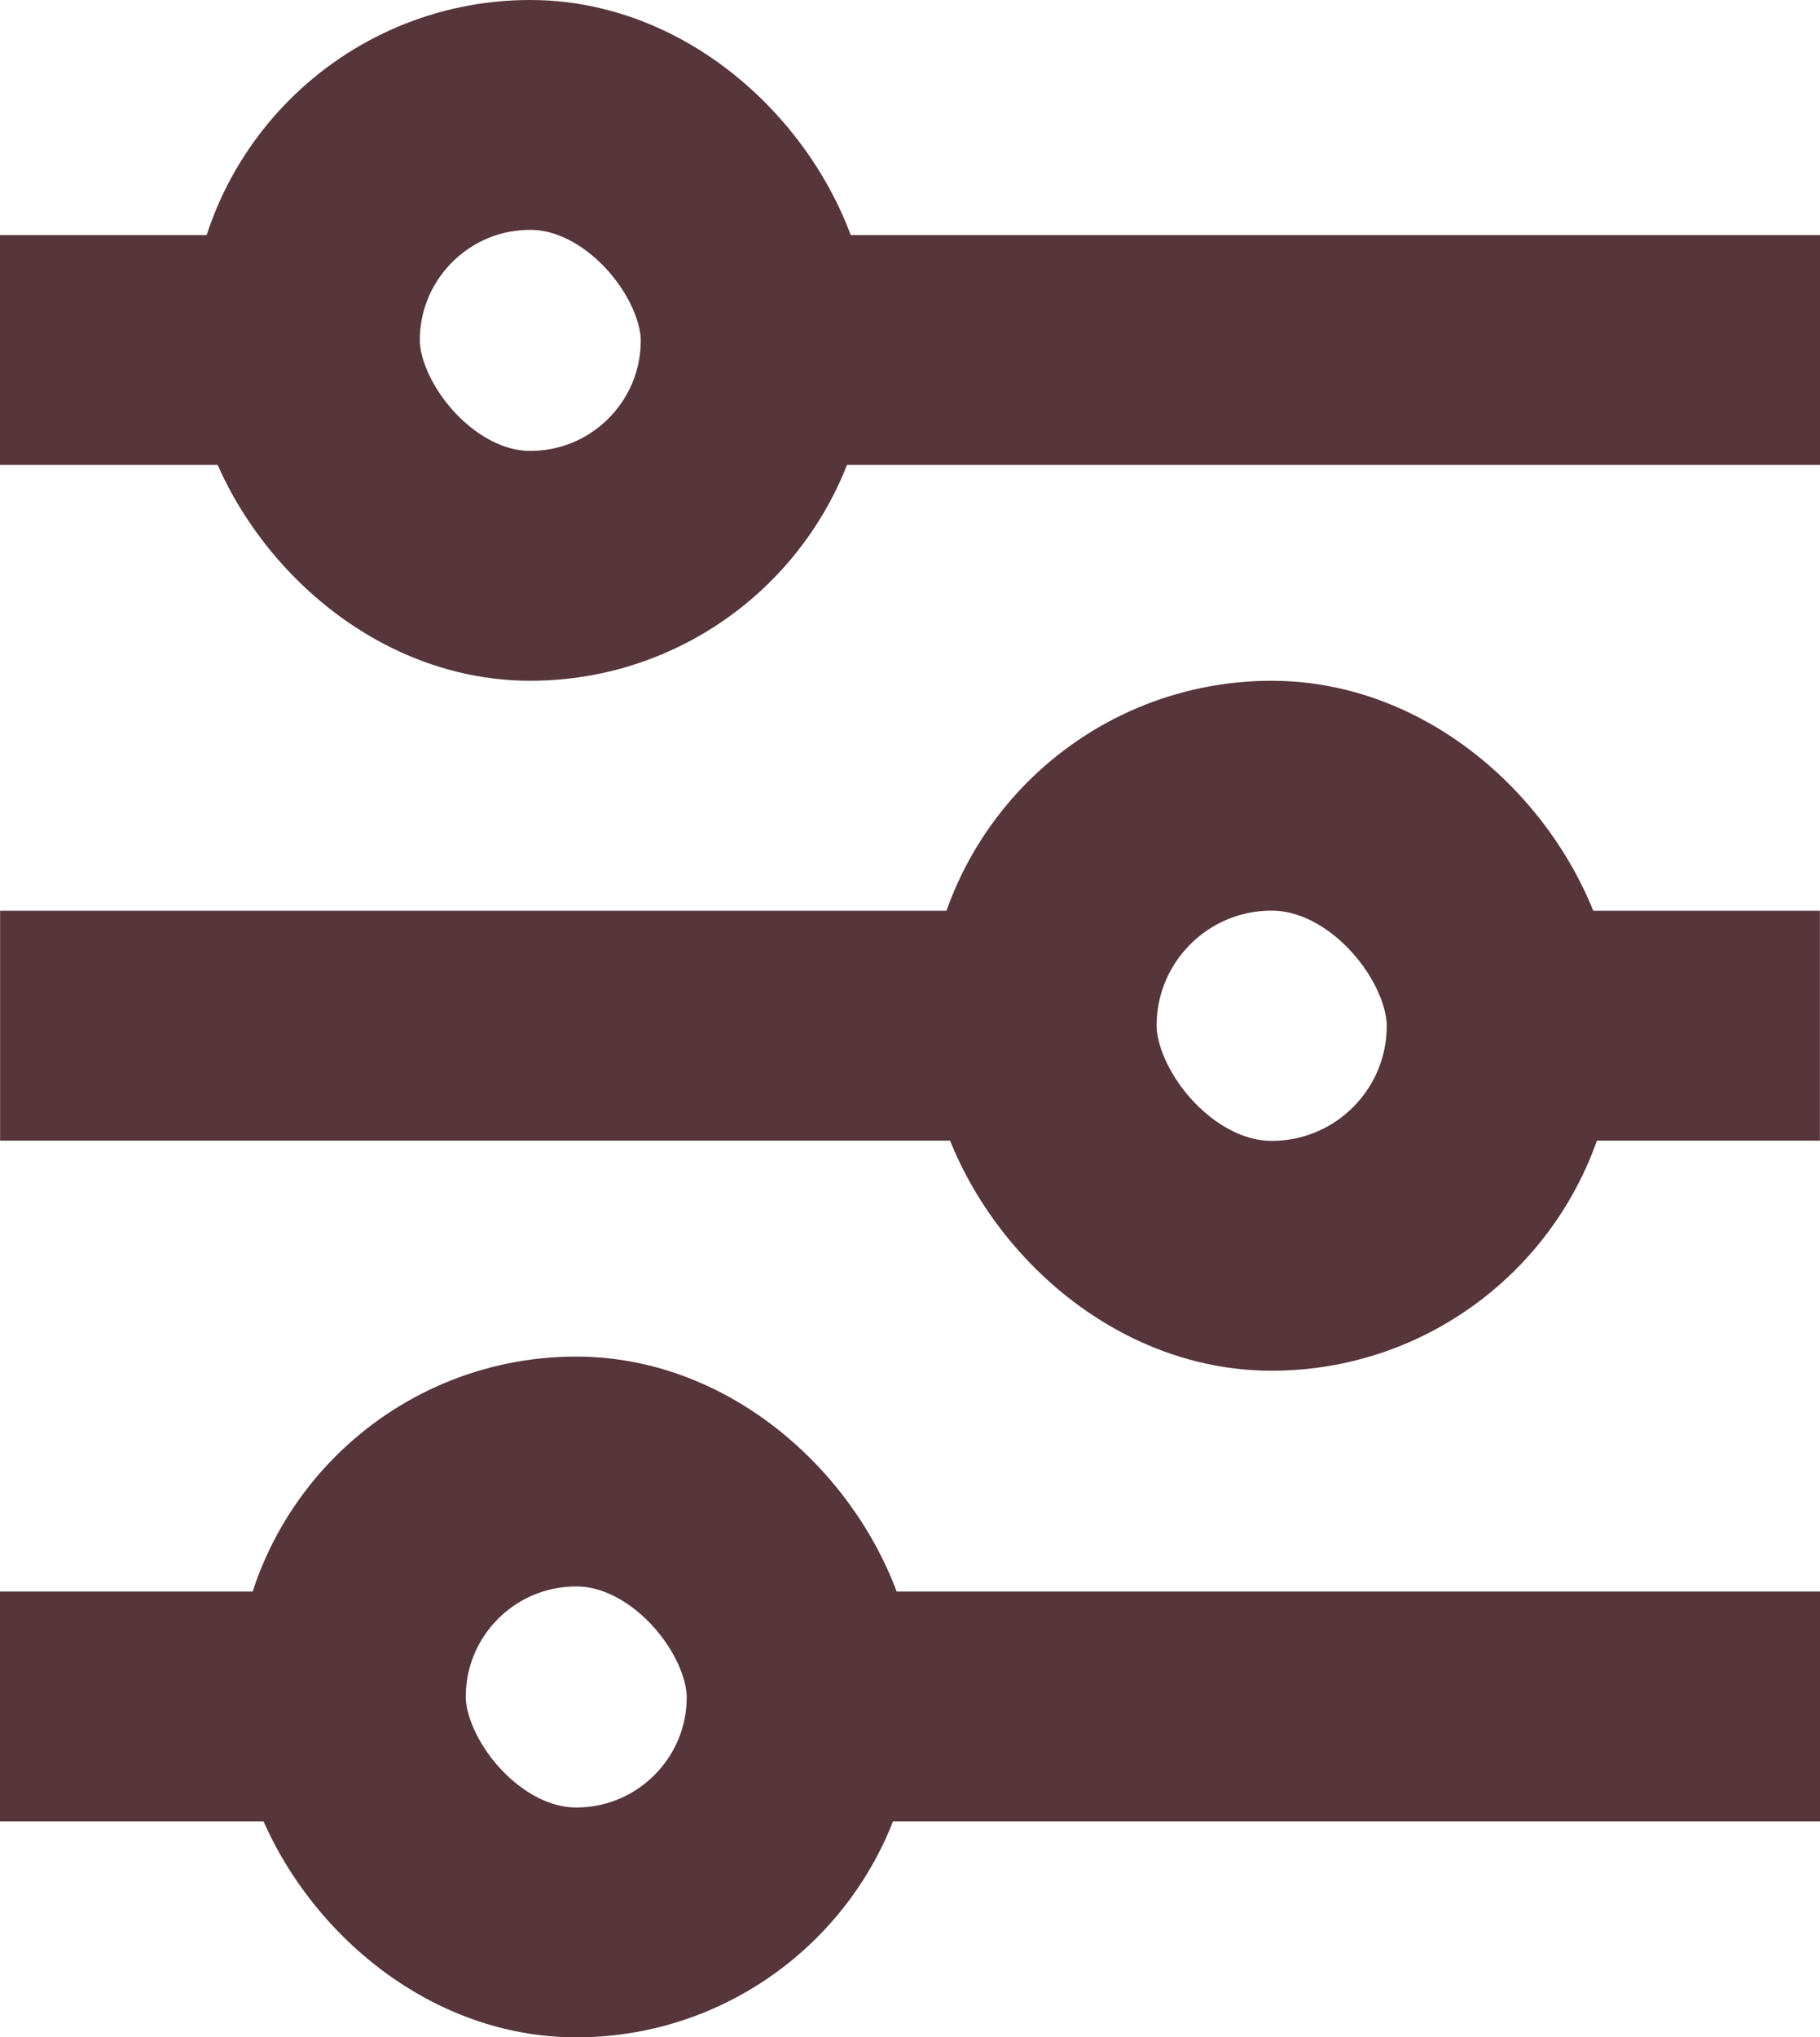
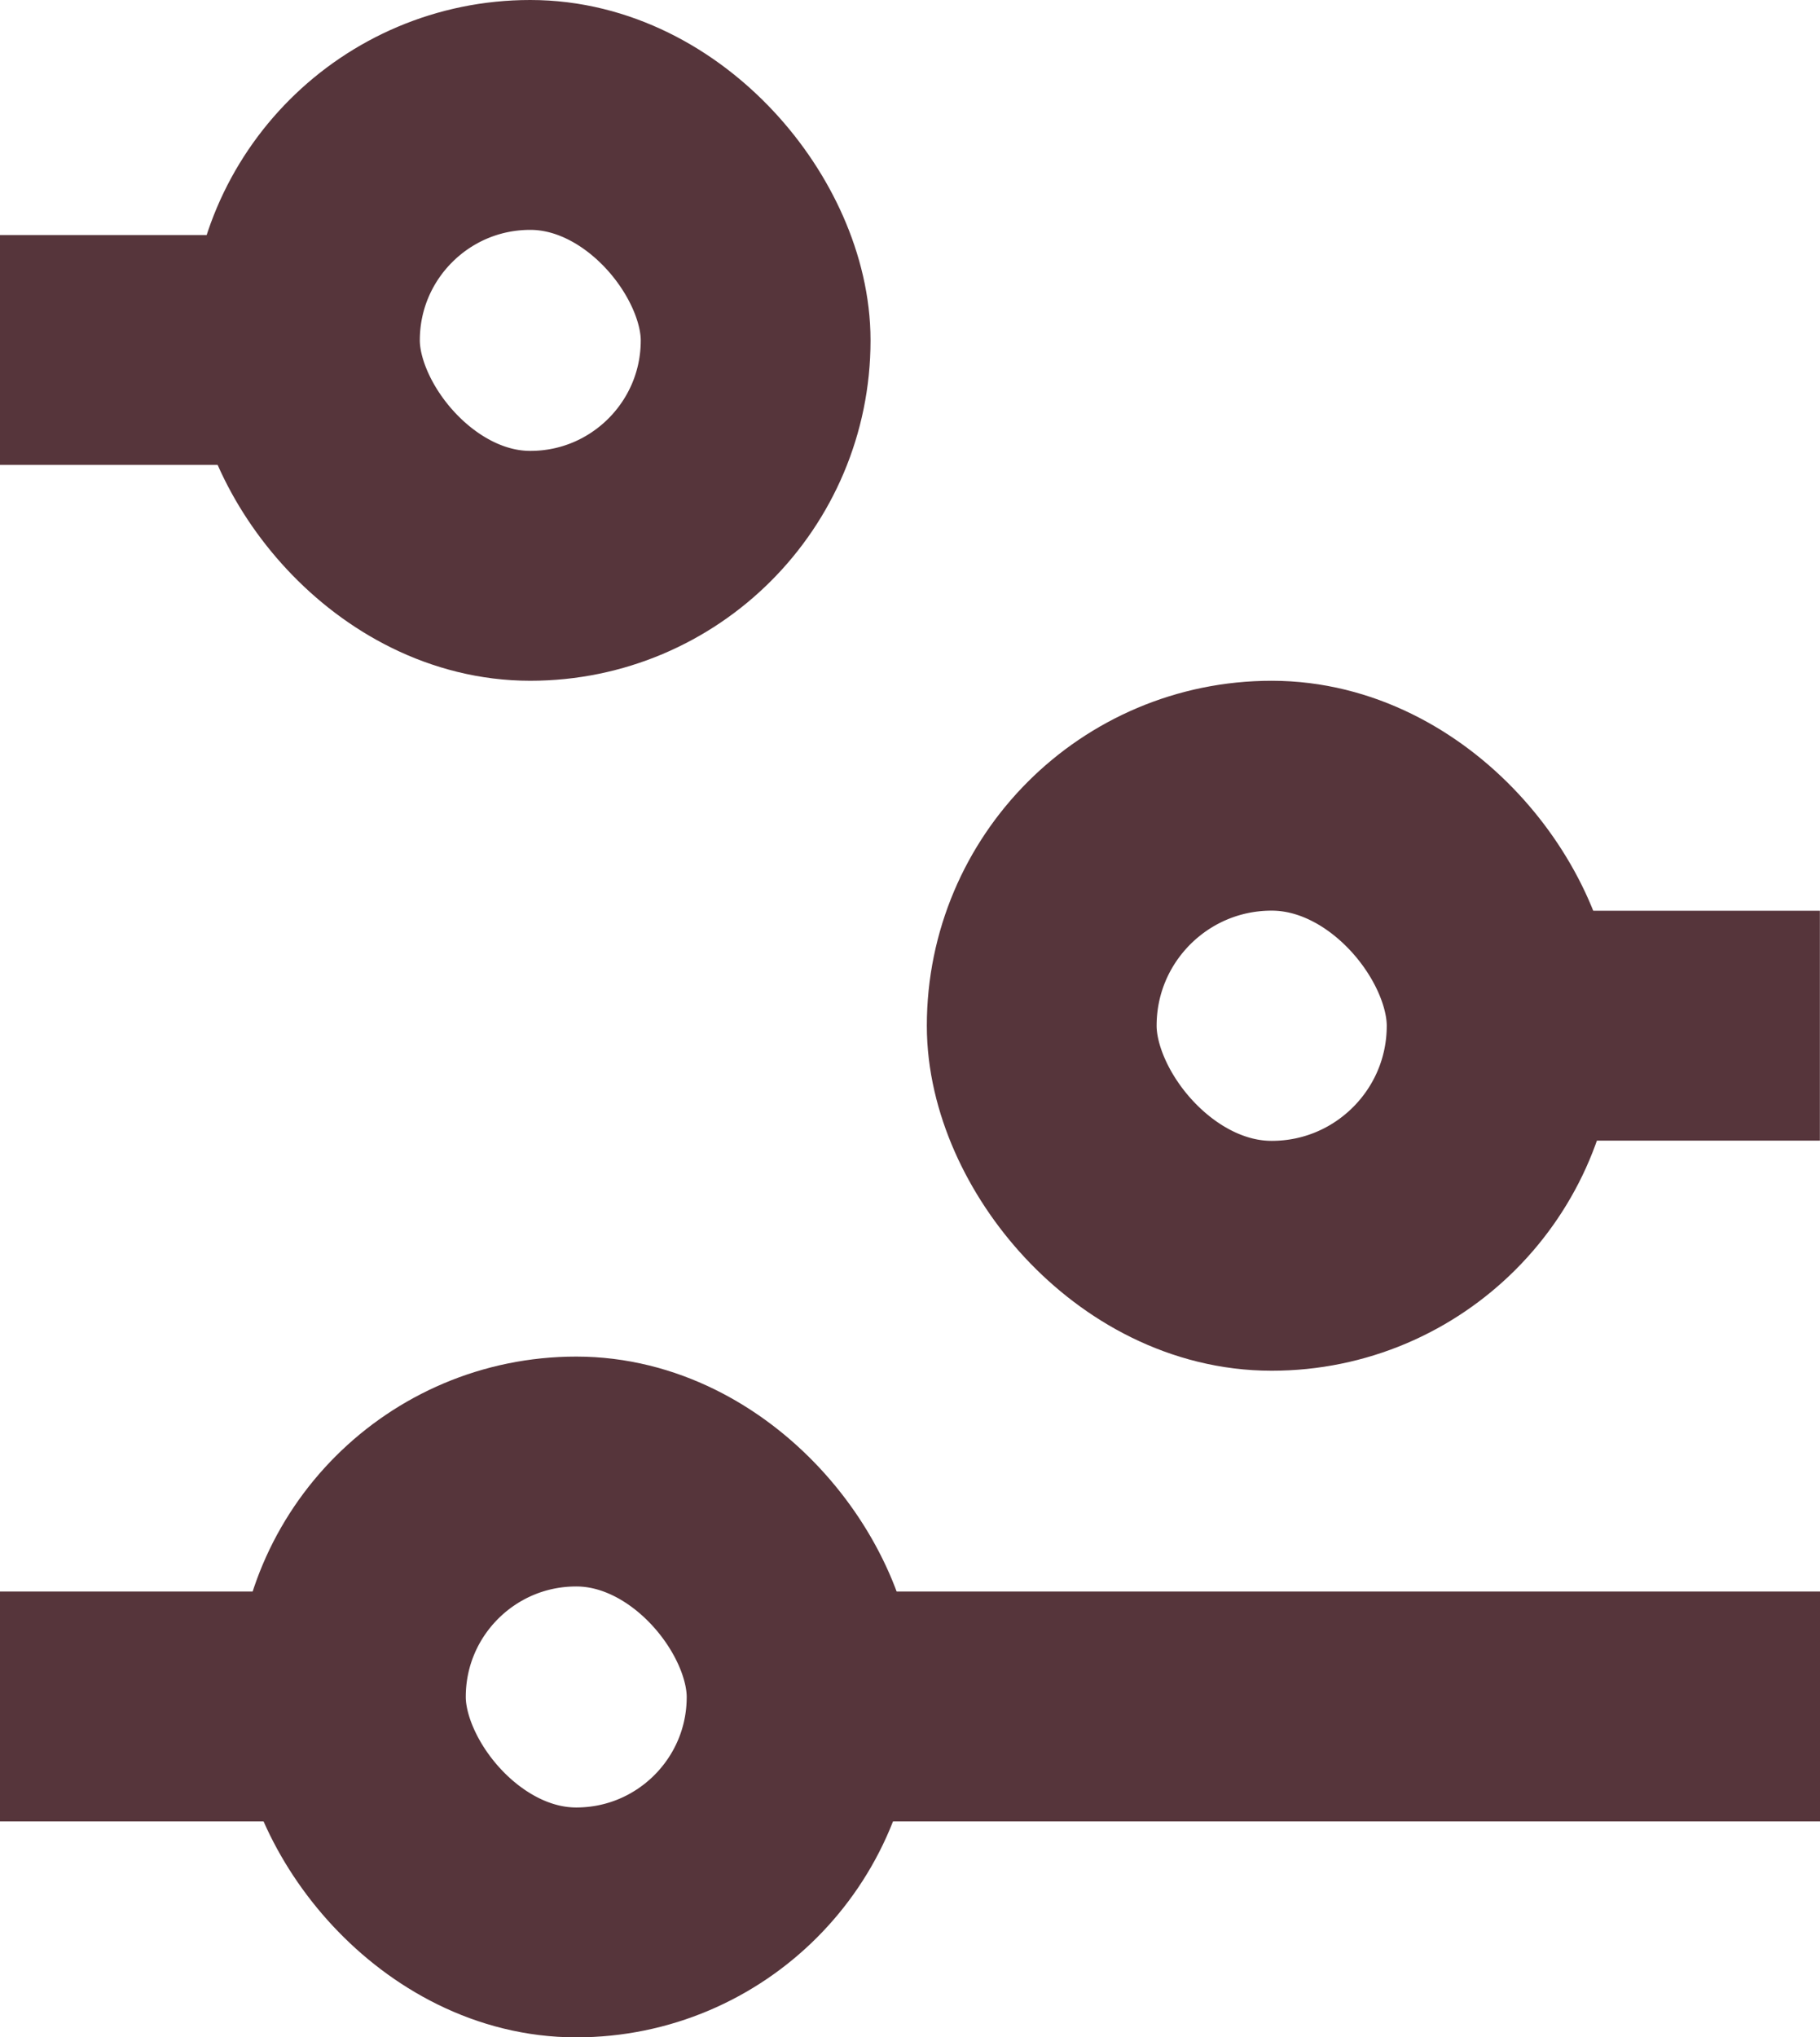
<svg xmlns="http://www.w3.org/2000/svg" width="15.841" height="17.726" viewBox="0 0 15.841 17.726">
  <g id="グループ_12664" data-name="グループ 12664" transform="translate(0)">
    <g id="長方形_23406" data-name="長方形 23406" transform="translate(1.654)" fill="none" stroke="#56353B" stroke-width="2">
      <rect width="5.923" height="5.923" rx="2.961" stroke="none" />
      <rect x="1" y="1" width="3.923" height="3.923" rx="1.961" fill="none" />
    </g>
    <g id="長方形_23427" data-name="長方形 23427" transform="translate(2.054 11.803)" fill="none" stroke="#56353B" stroke-width="2">
-       <rect width="5.923" height="5.923" rx="2.961" stroke="none" />
      <rect x="1" y="1" width="3.923" height="3.923" rx="1.961" fill="none" />
    </g>
    <g id="長方形_23407" data-name="長方形 23407" transform="translate(14.07 11.926) rotate(180)" fill="none" stroke="#56353B" stroke-width="2">
      <rect width="6.003" height="6.003" rx="3.001" stroke="none" />
      <rect x="1" y="1" width="4.003" height="4.003" rx="2.001" fill="none" />
    </g>
-     <path id="パス_10373" data-name="パス 10373" d="M6337-38h9.051" transform="translate(-6330.209 41.045)" fill="none" stroke="#56353B" stroke-width="2" />
    <path id="パス_10392" data-name="パス 10392" d="M6337-38h9.051" transform="translate(-6330.209 52.847)" fill="none" stroke="#56353B" stroke-width="2" />
-     <path id="パス_10375" data-name="パス 10375" d="M0,0H8.9" transform="translate(8.901 8.924) rotate(180)" fill="none" stroke="#56353B" stroke-width="2" />
    <path id="パス_10374" data-name="パス 10374" d="M6337-38h3.144" transform="translate(-6337 41.045)" fill="none" stroke="#56353B" stroke-width="2" />
    <path id="パス_10393" data-name="パス 10393" d="M6337-38h3.144" transform="translate(-6337 52.847)" fill="none" stroke="#56353B" stroke-width="2" />
    <path id="パス_10376" data-name="パス 10376" d="M0,0H3.143" transform="translate(15.84 8.924) rotate(180)" fill="none" stroke="#56353B" stroke-width="2" />
  </g>
</svg>